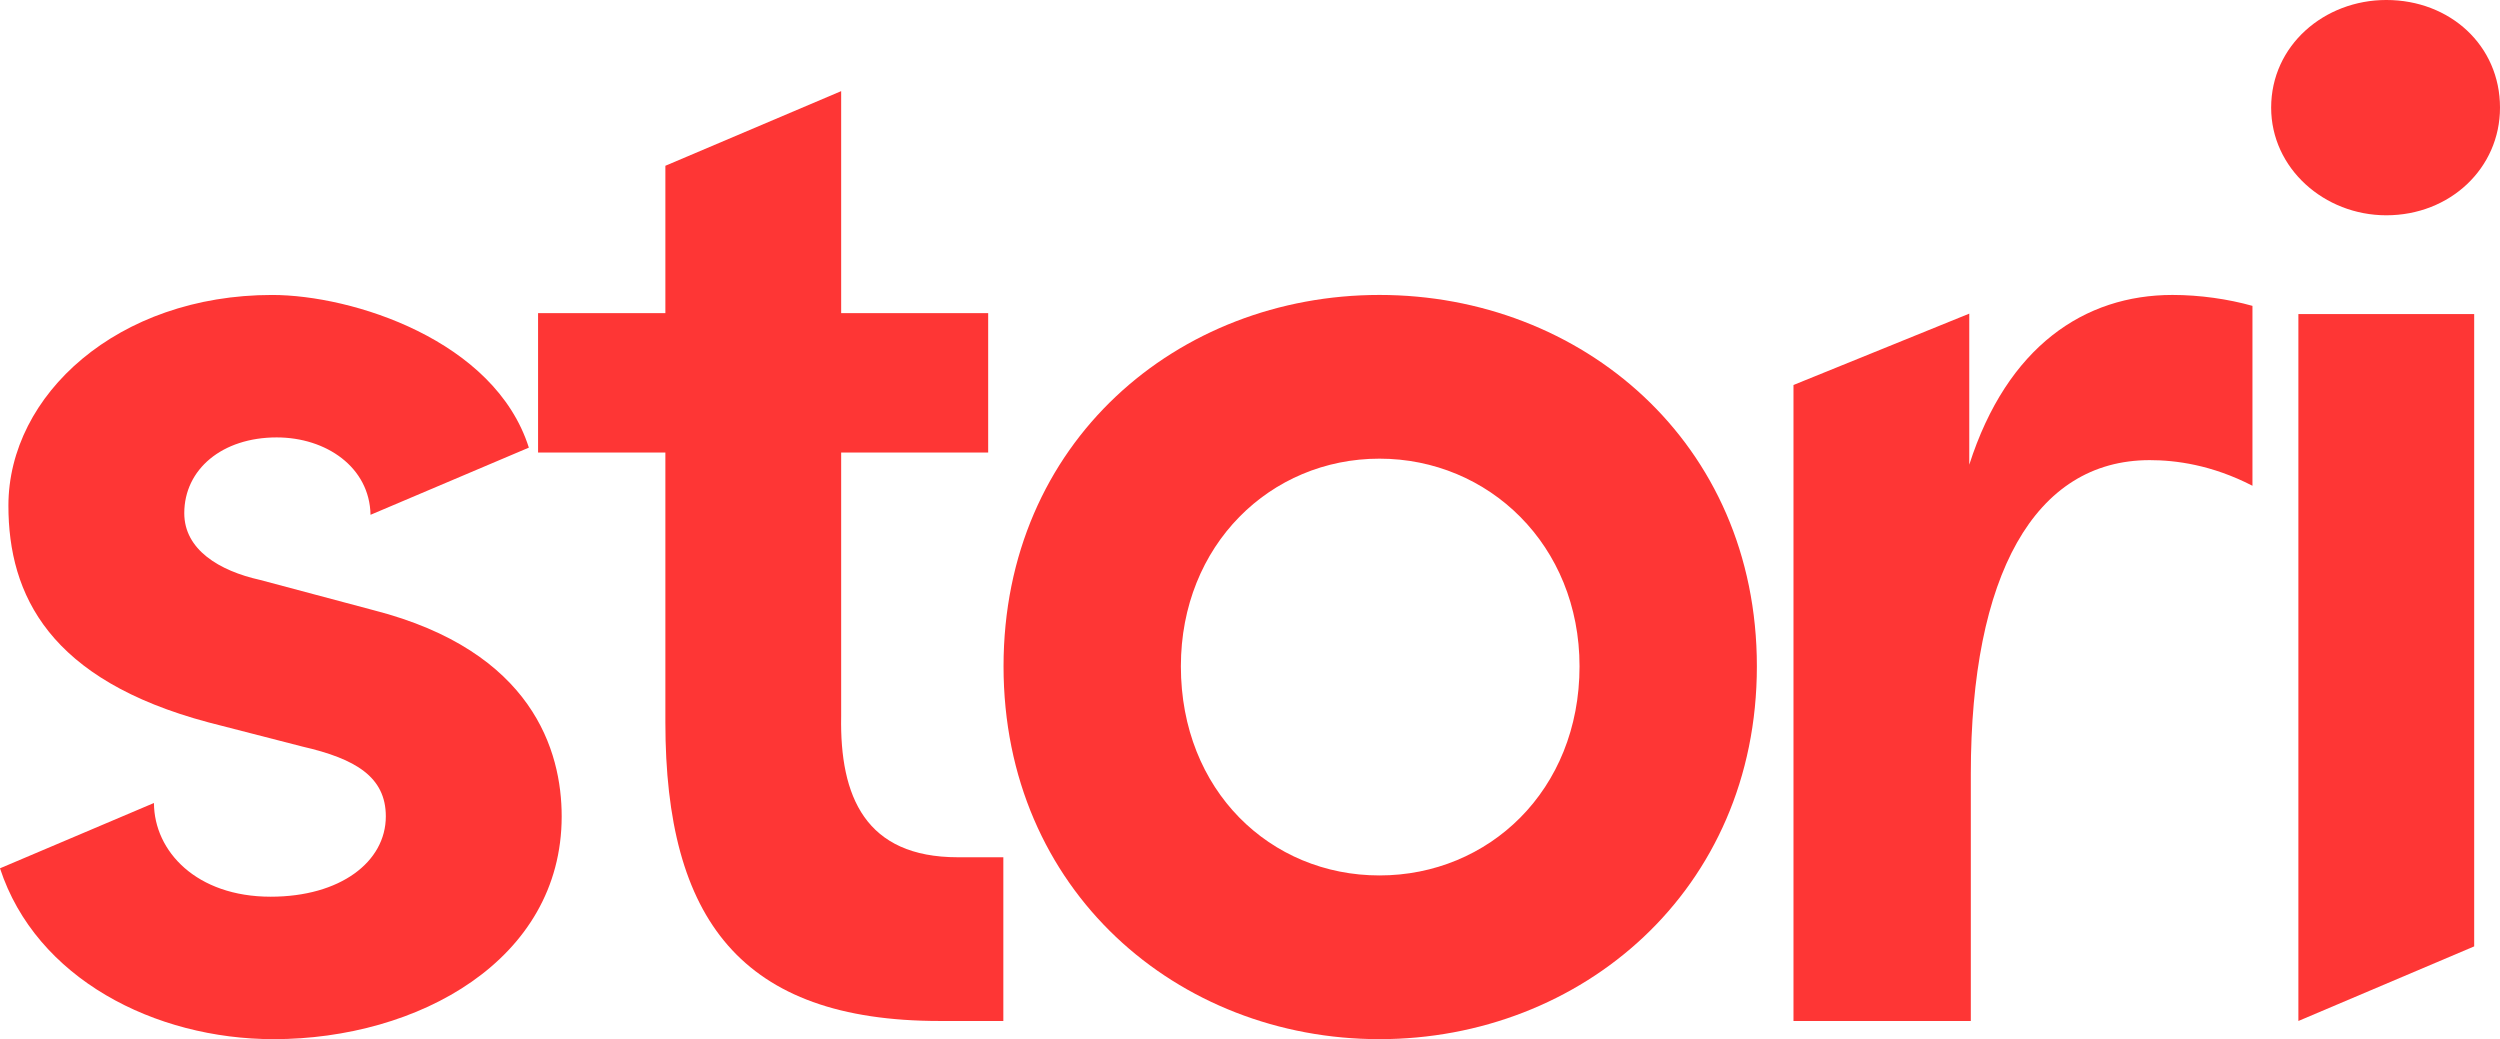
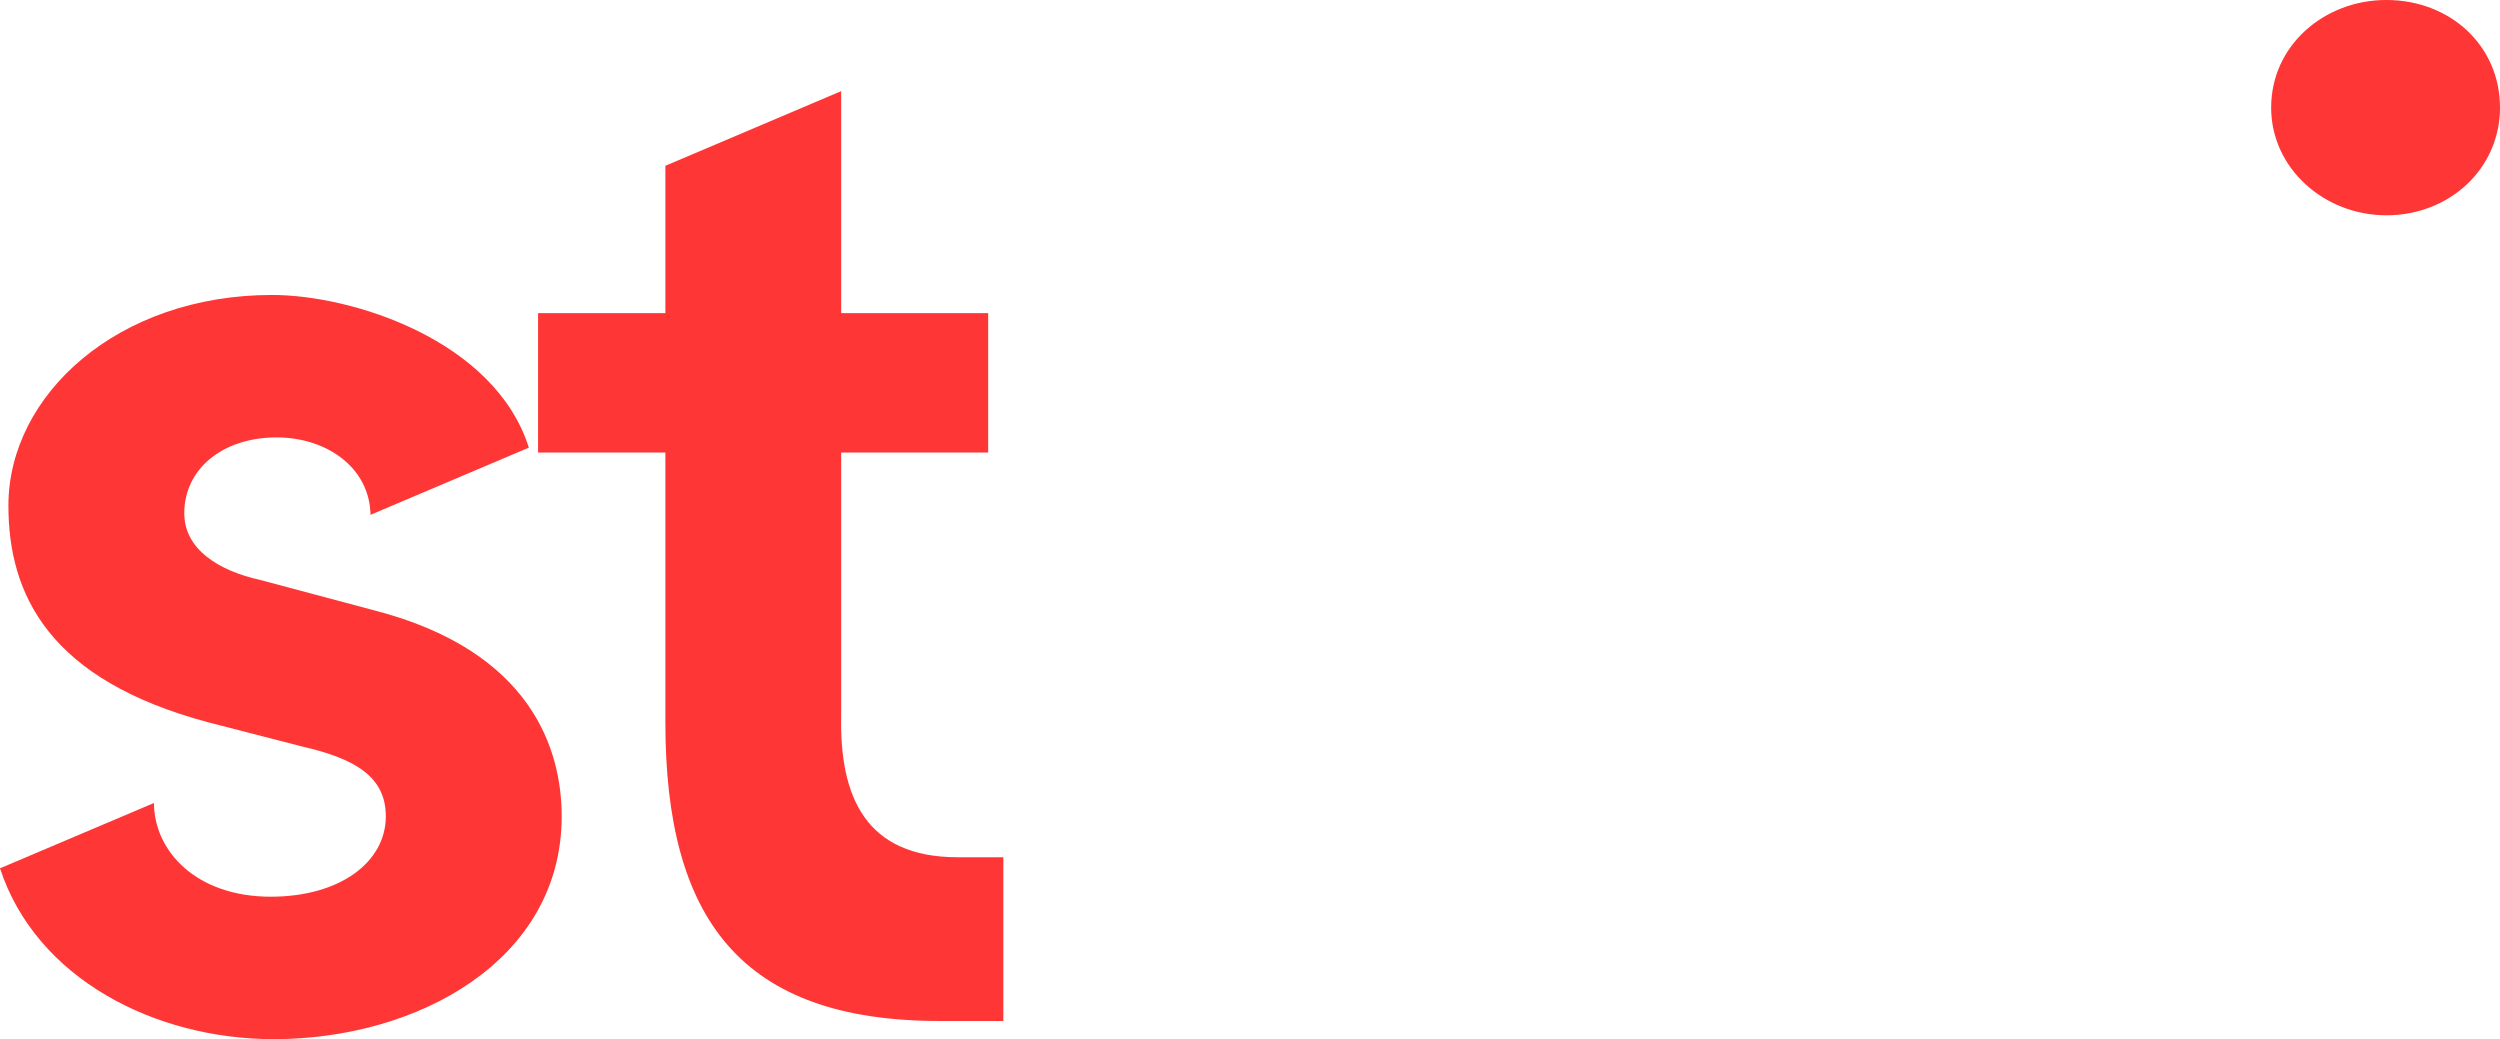
<svg xmlns="http://www.w3.org/2000/svg" id="Layer_2" data-name="Layer 2" viewBox="0 0 278.218 115.645">
  <defs>
    <style>
      .cls-1 {
        fill: #fe3635;
      }
    </style>
  </defs>
  <path class="cls-1" d="M93.611,79.713v-29.349h16.361v-15.518h-16.361V10.143l-19.563,8.306v16.397h-14.168v15.518h14.168v30.028c0,21.93,8.434,33.23,30.528,33.23h7.083v-18.22h-5.061c-10.285,0-13.152-6.747-12.987-15.689Z" />
  <path class="cls-1" d="M265.566,23.959c7.083,0,12.652-5.232,12.652-11.98,0-6.919-5.568-11.98-12.652-11.98-6.912,0-12.816,5.061-12.816,11.98,0,6.747,5.904,11.98,12.816,11.98Z" />
-   <polygon class="cls-1" points="275.345 34.953 255.781 34.953 255.781 113.622 275.345 105.321 275.345 34.953" />
  <path class="cls-1" d="M41.593,67.912l-12.652-3.374c-4.553-1.015-8.434-3.374-8.434-7.426,0-4.889,4.217-8.434,10.286-8.434,5.511,0,10.343,3.316,10.442,8.613l17.62-7.476c-3.796-11.973-19.664-16.99-28.563-16.99C13.081,32.823,.936,43.959,.936,56.268c0,9.957,4.554,19.399,22.266,24.124l10.464,2.695c5.897,1.351,9.271,3.374,9.271,7.763,0,5.061-5.061,8.942-12.816,8.942-8.249,0-12.967-5.046-12.989-10.429L0,96.632c4.003,12.251,17.212,19.013,30.457,19.013,16.025,0,32.051-8.77,32.051-24.796,0-7.255-3.202-18.384-20.914-22.937Z" />
-   <path class="cls-1" d="M153.517,32.823c-22.437,0-41.836,16.361-41.836,41.329s19.399,41.493,41.836,41.493,42-16.533,42-41.493-19.57-41.329-42-41.329Zm0,64.602c-12.144,0-22.101-9.442-22.101-23.273,0-13.495,9.957-23.109,22.101-23.109s22.265,9.614,22.265,23.109c0,13.831-10.121,23.273-22.265,23.273Z" />
-   <path class="cls-1" d="M219.155,51.715v-16.812l-19.563,7.941V113.622h19.735v-27.498c0-22.094,7.083-34.917,19.907-34.917,2.859,0,6.89,.507,11.436,2.852v-20.021c-2.702-.758-5.848-1.215-8.906-1.215-9.786,0-18.392,5.732-22.609,18.892Z" />
</svg>